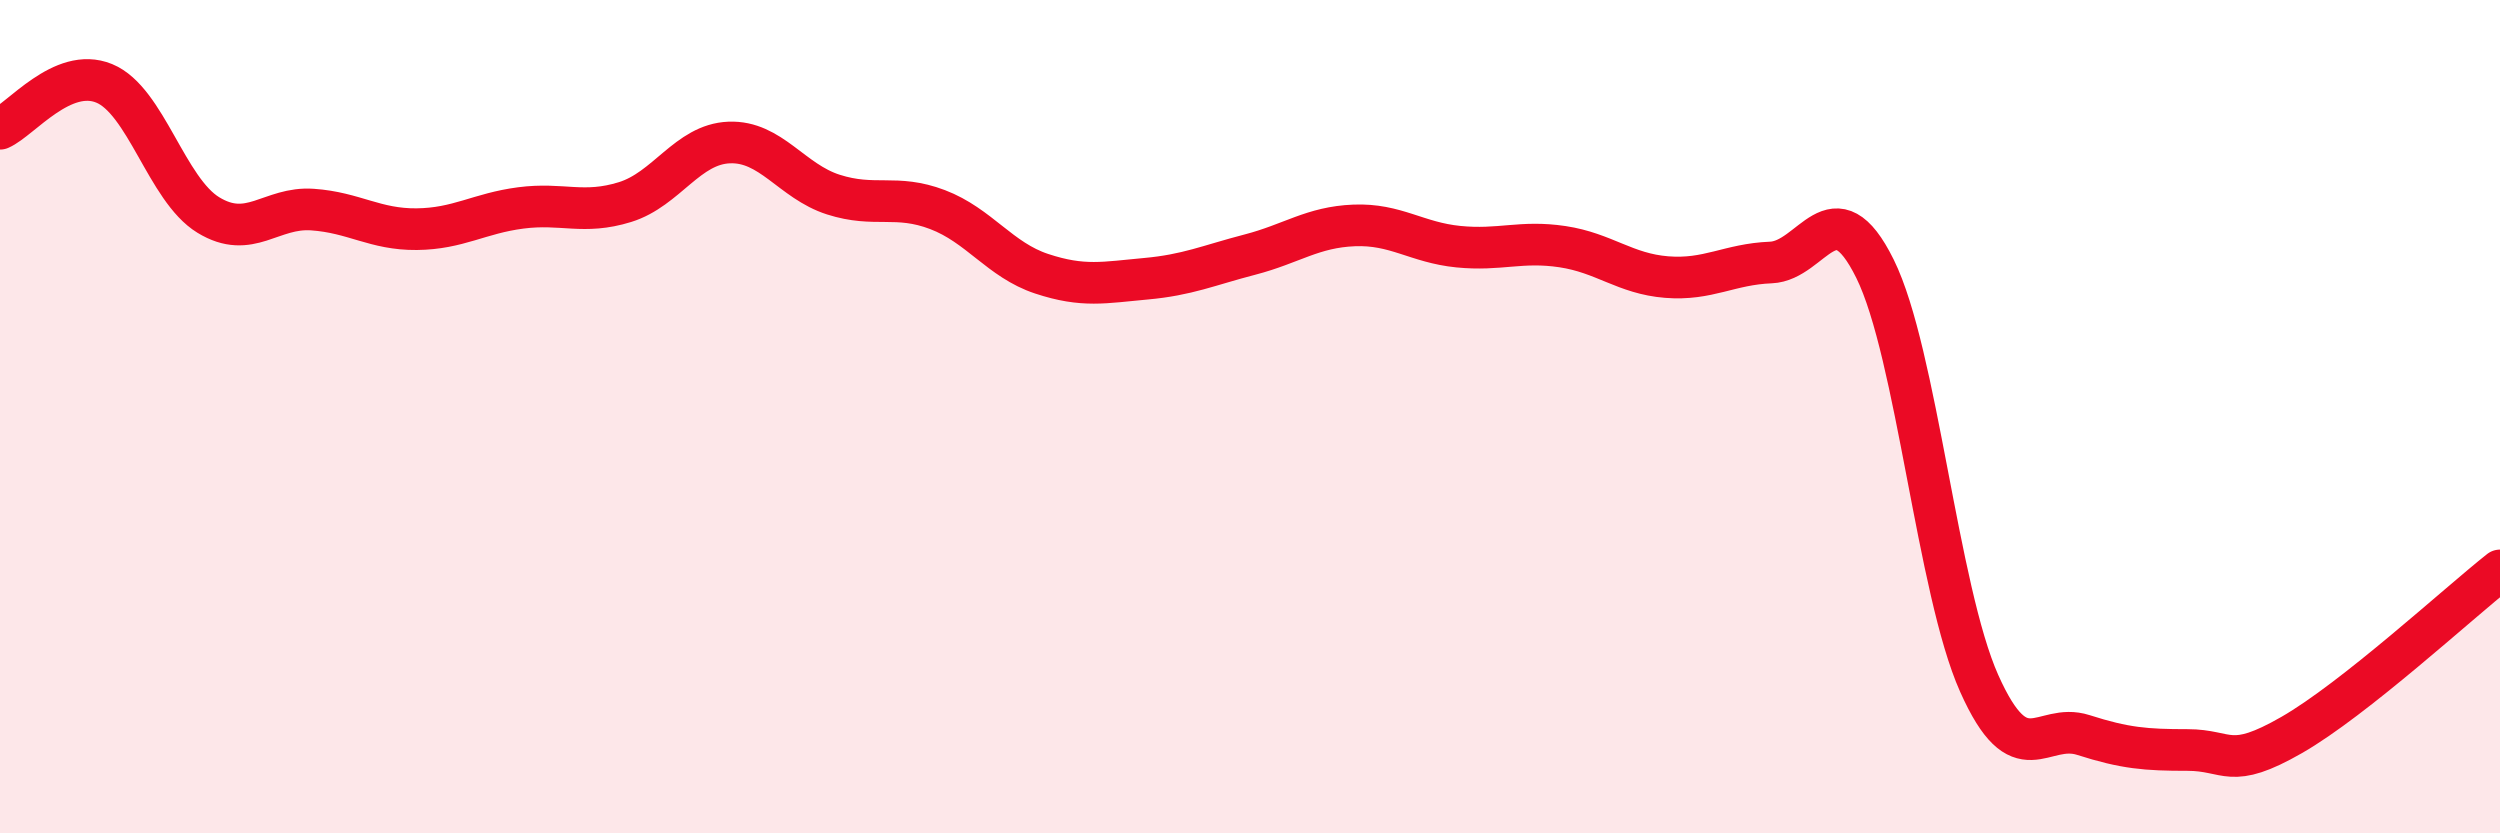
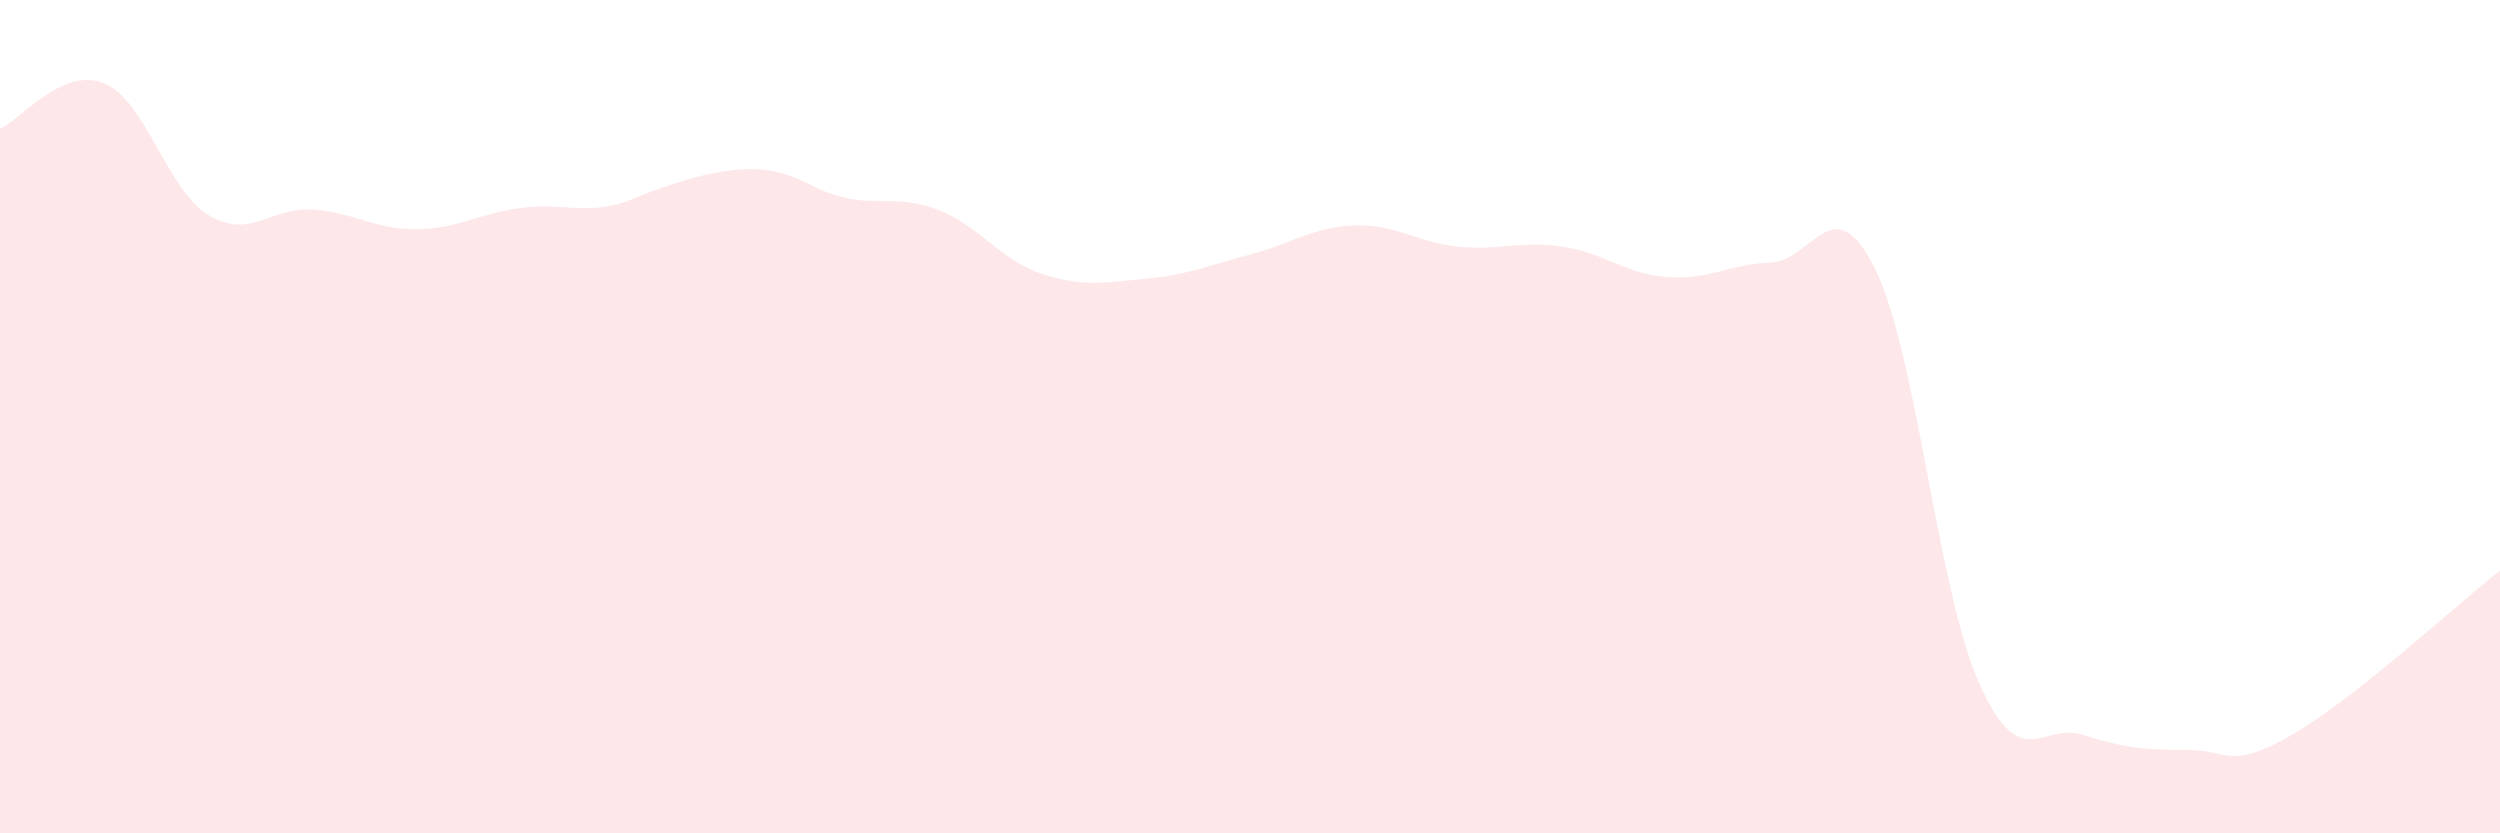
<svg xmlns="http://www.w3.org/2000/svg" width="60" height="20" viewBox="0 0 60 20">
-   <path d="M 0,3.09 C 0.5,2.87 1.5,1.59 2.5,2 C 3.5,2.41 4,4.55 5,5.16 C 6,5.77 6.5,4.96 7.5,5.03 C 8.5,5.1 9,5.51 10,5.5 C 11,5.49 11.5,5.12 12.5,4.99 C 13.5,4.86 14,5.16 15,4.85 C 16,4.54 16.5,3.46 17.5,3.42 C 18.5,3.38 19,4.35 20,4.67 C 21,4.99 21.5,4.65 22.5,5.03 C 23.5,5.41 24,6.24 25,6.57 C 26,6.9 26.5,6.78 27.5,6.69 C 28.5,6.6 29,6.37 30,6.11 C 31,5.85 31.5,5.45 32.5,5.41 C 33.5,5.37 34,5.82 35,5.92 C 36,6.02 36.5,5.77 37.5,5.92 C 38.5,6.07 39,6.57 40,6.65 C 41,6.73 41.5,6.34 42.5,6.3 C 43.5,6.26 44,4.43 45,6.45 C 46,8.47 46.5,14.16 47.5,16.4 C 48.5,18.64 49,17.32 50,17.64 C 51,17.96 51.5,18 52.5,18 C 53.5,18 53.5,18.5 55,17.64 C 56.5,16.78 59,14.48 60,13.69L60 20L0 20Z" fill="#EB0A25" opacity="0.1" stroke-linecap="round" stroke-linejoin="round" />
-   <path d="M 0,3.09 C 0.5,2.87 1.5,1.59 2.5,2 C 3.5,2.41 4,4.55 5,5.16 C 6,5.77 6.5,4.96 7.5,5.03 C 8.5,5.1 9,5.51 10,5.5 C 11,5.49 11.5,5.12 12.5,4.99 C 13.5,4.86 14,5.16 15,4.85 C 16,4.54 16.5,3.46 17.5,3.42 C 18.5,3.38 19,4.35 20,4.67 C 21,4.99 21.5,4.65 22.5,5.03 C 23.5,5.41 24,6.24 25,6.57 C 26,6.9 26.5,6.78 27.5,6.69 C 28.5,6.6 29,6.37 30,6.11 C 31,5.85 31.5,5.45 32.5,5.41 C 33.5,5.37 34,5.82 35,5.92 C 36,6.02 36.5,5.77 37.5,5.92 C 38.5,6.07 39,6.57 40,6.65 C 41,6.73 41.5,6.34 42.5,6.3 C 43.5,6.26 44,4.43 45,6.45 C 46,8.47 46.5,14.16 47.5,16.4 C 48.5,18.64 49,17.32 50,17.64 C 51,17.96 51.5,18 52.5,18 C 53.5,18 53.5,18.5 55,17.64 C 56.5,16.78 59,14.48 60,13.69" stroke="#EB0A25" stroke-width="1" fill="none" stroke-linecap="round" stroke-linejoin="round" />
+   <path d="M 0,3.09 C 0.5,2.87 1.5,1.59 2.5,2 C 3.5,2.41 4,4.55 5,5.16 C 6,5.77 6.5,4.96 7.5,5.03 C 8.5,5.1 9,5.51 10,5.5 C 11,5.49 11.5,5.12 12.5,4.99 C 13.5,4.86 14,5.16 15,4.85 C 18.5,3.38 19,4.35 20,4.67 C 21,4.99 21.5,4.65 22.5,5.03 C 23.5,5.41 24,6.24 25,6.57 C 26,6.9 26.5,6.78 27.5,6.69 C 28.5,6.6 29,6.37 30,6.11 C 31,5.85 31.5,5.45 32.5,5.41 C 33.5,5.37 34,5.82 35,5.92 C 36,6.02 36.5,5.77 37.5,5.92 C 38.5,6.07 39,6.57 40,6.65 C 41,6.73 41.5,6.34 42.5,6.3 C 43.5,6.26 44,4.43 45,6.45 C 46,8.47 46.5,14.16 47.5,16.4 C 48.5,18.64 49,17.32 50,17.64 C 51,17.96 51.5,18 52.5,18 C 53.5,18 53.5,18.5 55,17.64 C 56.5,16.78 59,14.48 60,13.69L60 20L0 20Z" fill="#EB0A25" opacity="0.1" stroke-linecap="round" stroke-linejoin="round" />
</svg>